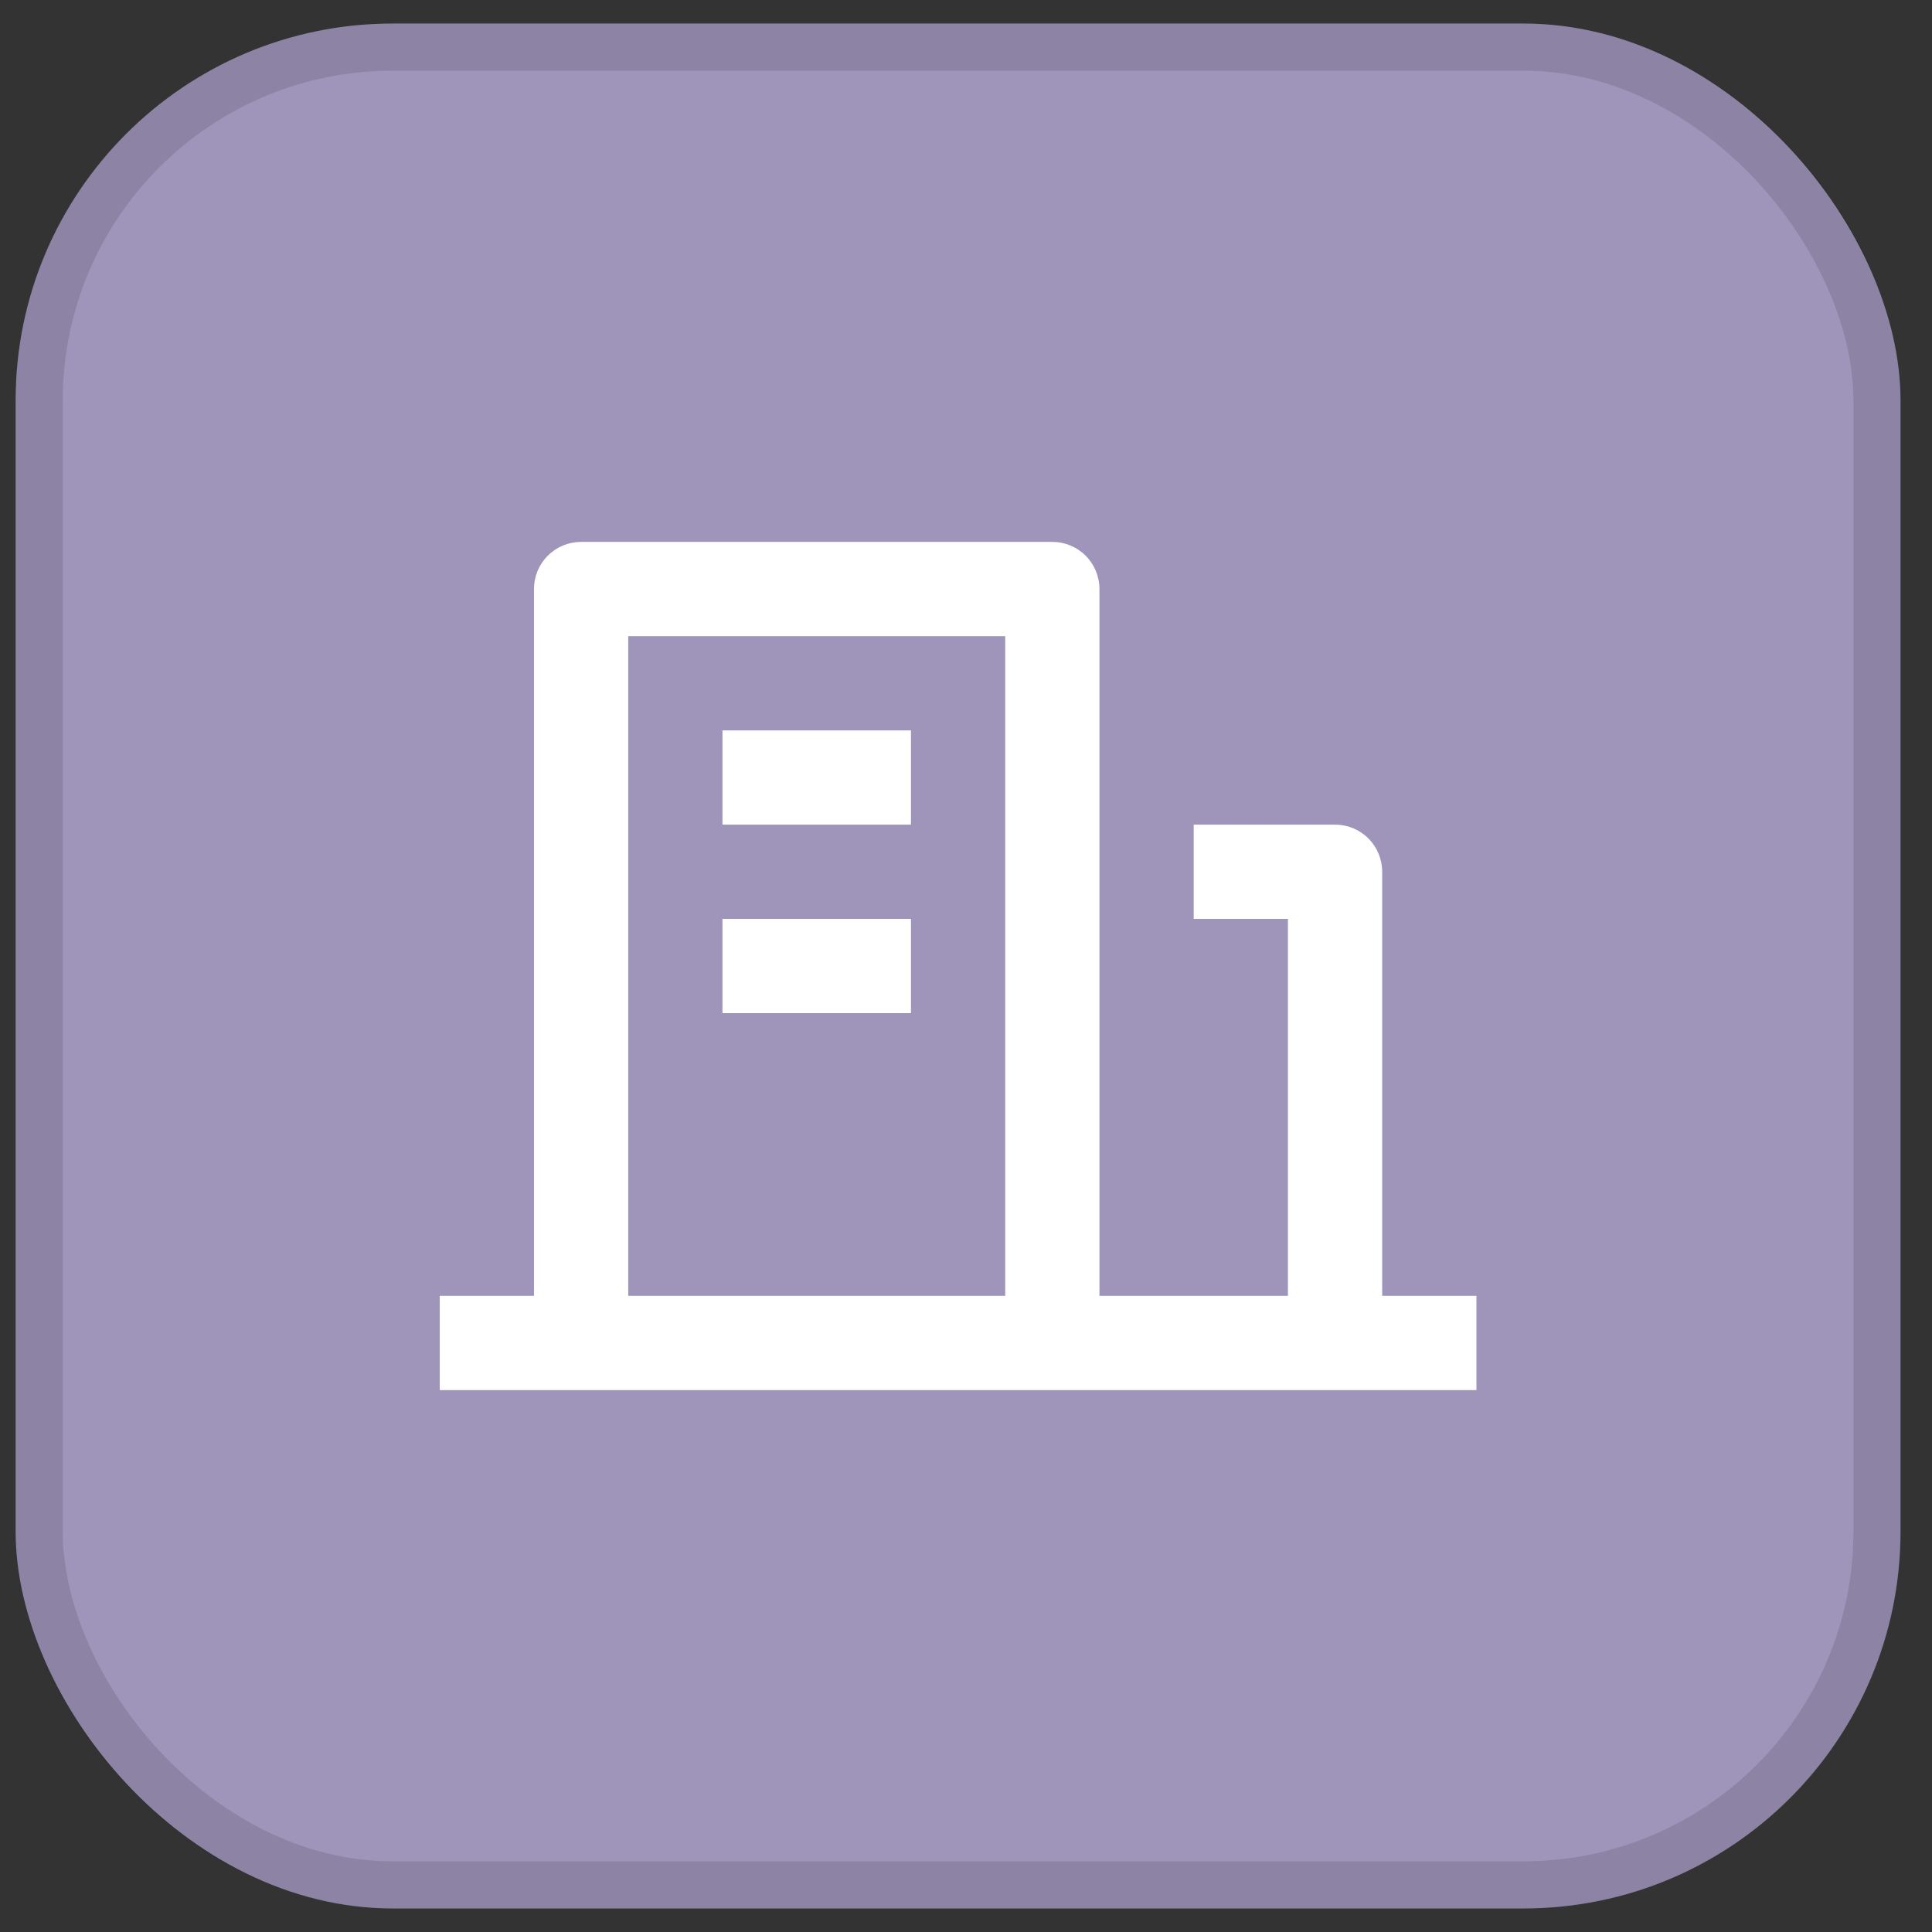
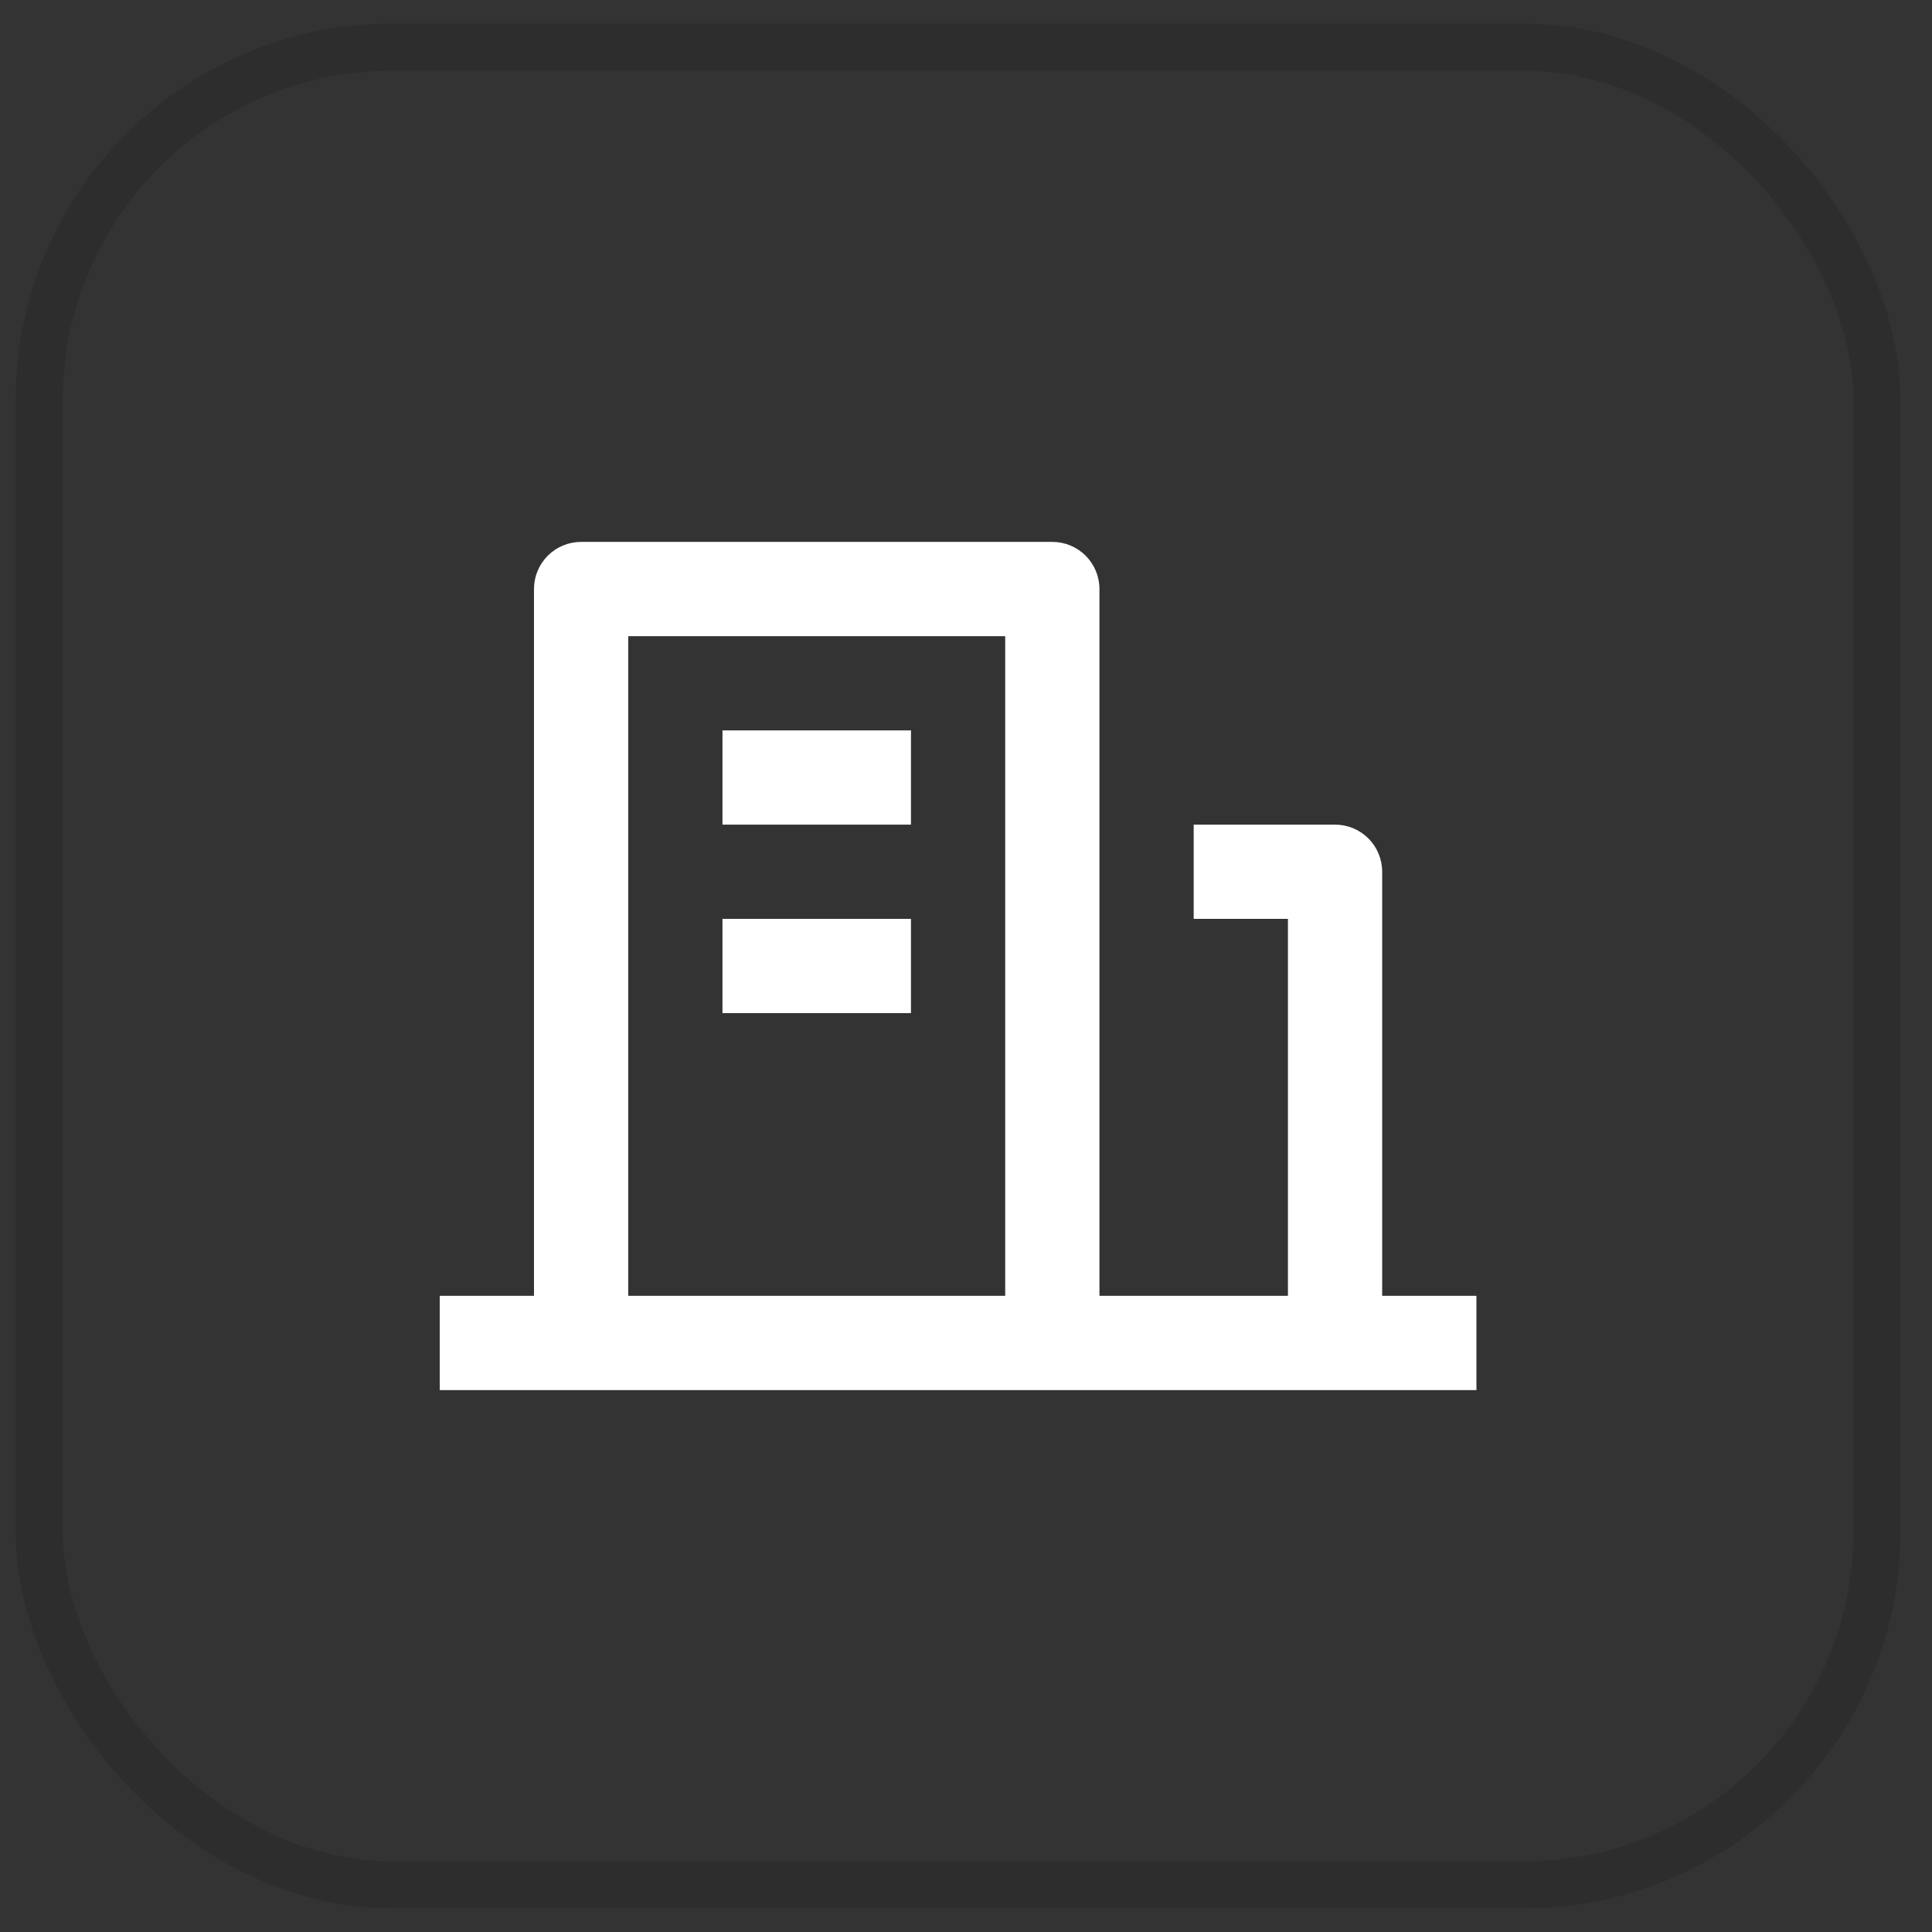
<svg xmlns="http://www.w3.org/2000/svg" width="41" height="41" viewBox="0 0 41 41" fill="none">
  <rect x="0" y="0" width="41" height="41" fill="#333333" stroke="none" />
-   <rect x="0.332" y="0.5" width="40" height="40" rx="8" fill="#9F95BB" />
  <path d="M29.332 27.5H31.332V29.5H9.332V27.5H11.332V12.5C11.332 12.235 11.437 11.98 11.625 11.793C11.812 11.605 12.067 11.5 12.332 11.5H22.332C22.597 11.5 22.852 11.605 23.039 11.793C23.227 11.98 23.332 12.235 23.332 12.5V27.5H27.332V19.5H25.332V17.5H28.332C28.597 17.5 28.852 17.605 29.039 17.793C29.227 17.98 29.332 18.235 29.332 18.5V27.5ZM13.332 13.5V27.5H21.332V13.5H13.332ZM15.332 19.5H19.332V21.5H15.332V19.5ZM15.332 15.5H19.332V17.5H15.332V15.5Z" fill="white" />
  <rect x="0.832" y="1" width="39" height="39" rx="7.5" stroke="black" stroke-opacity="0.12" />
</svg>